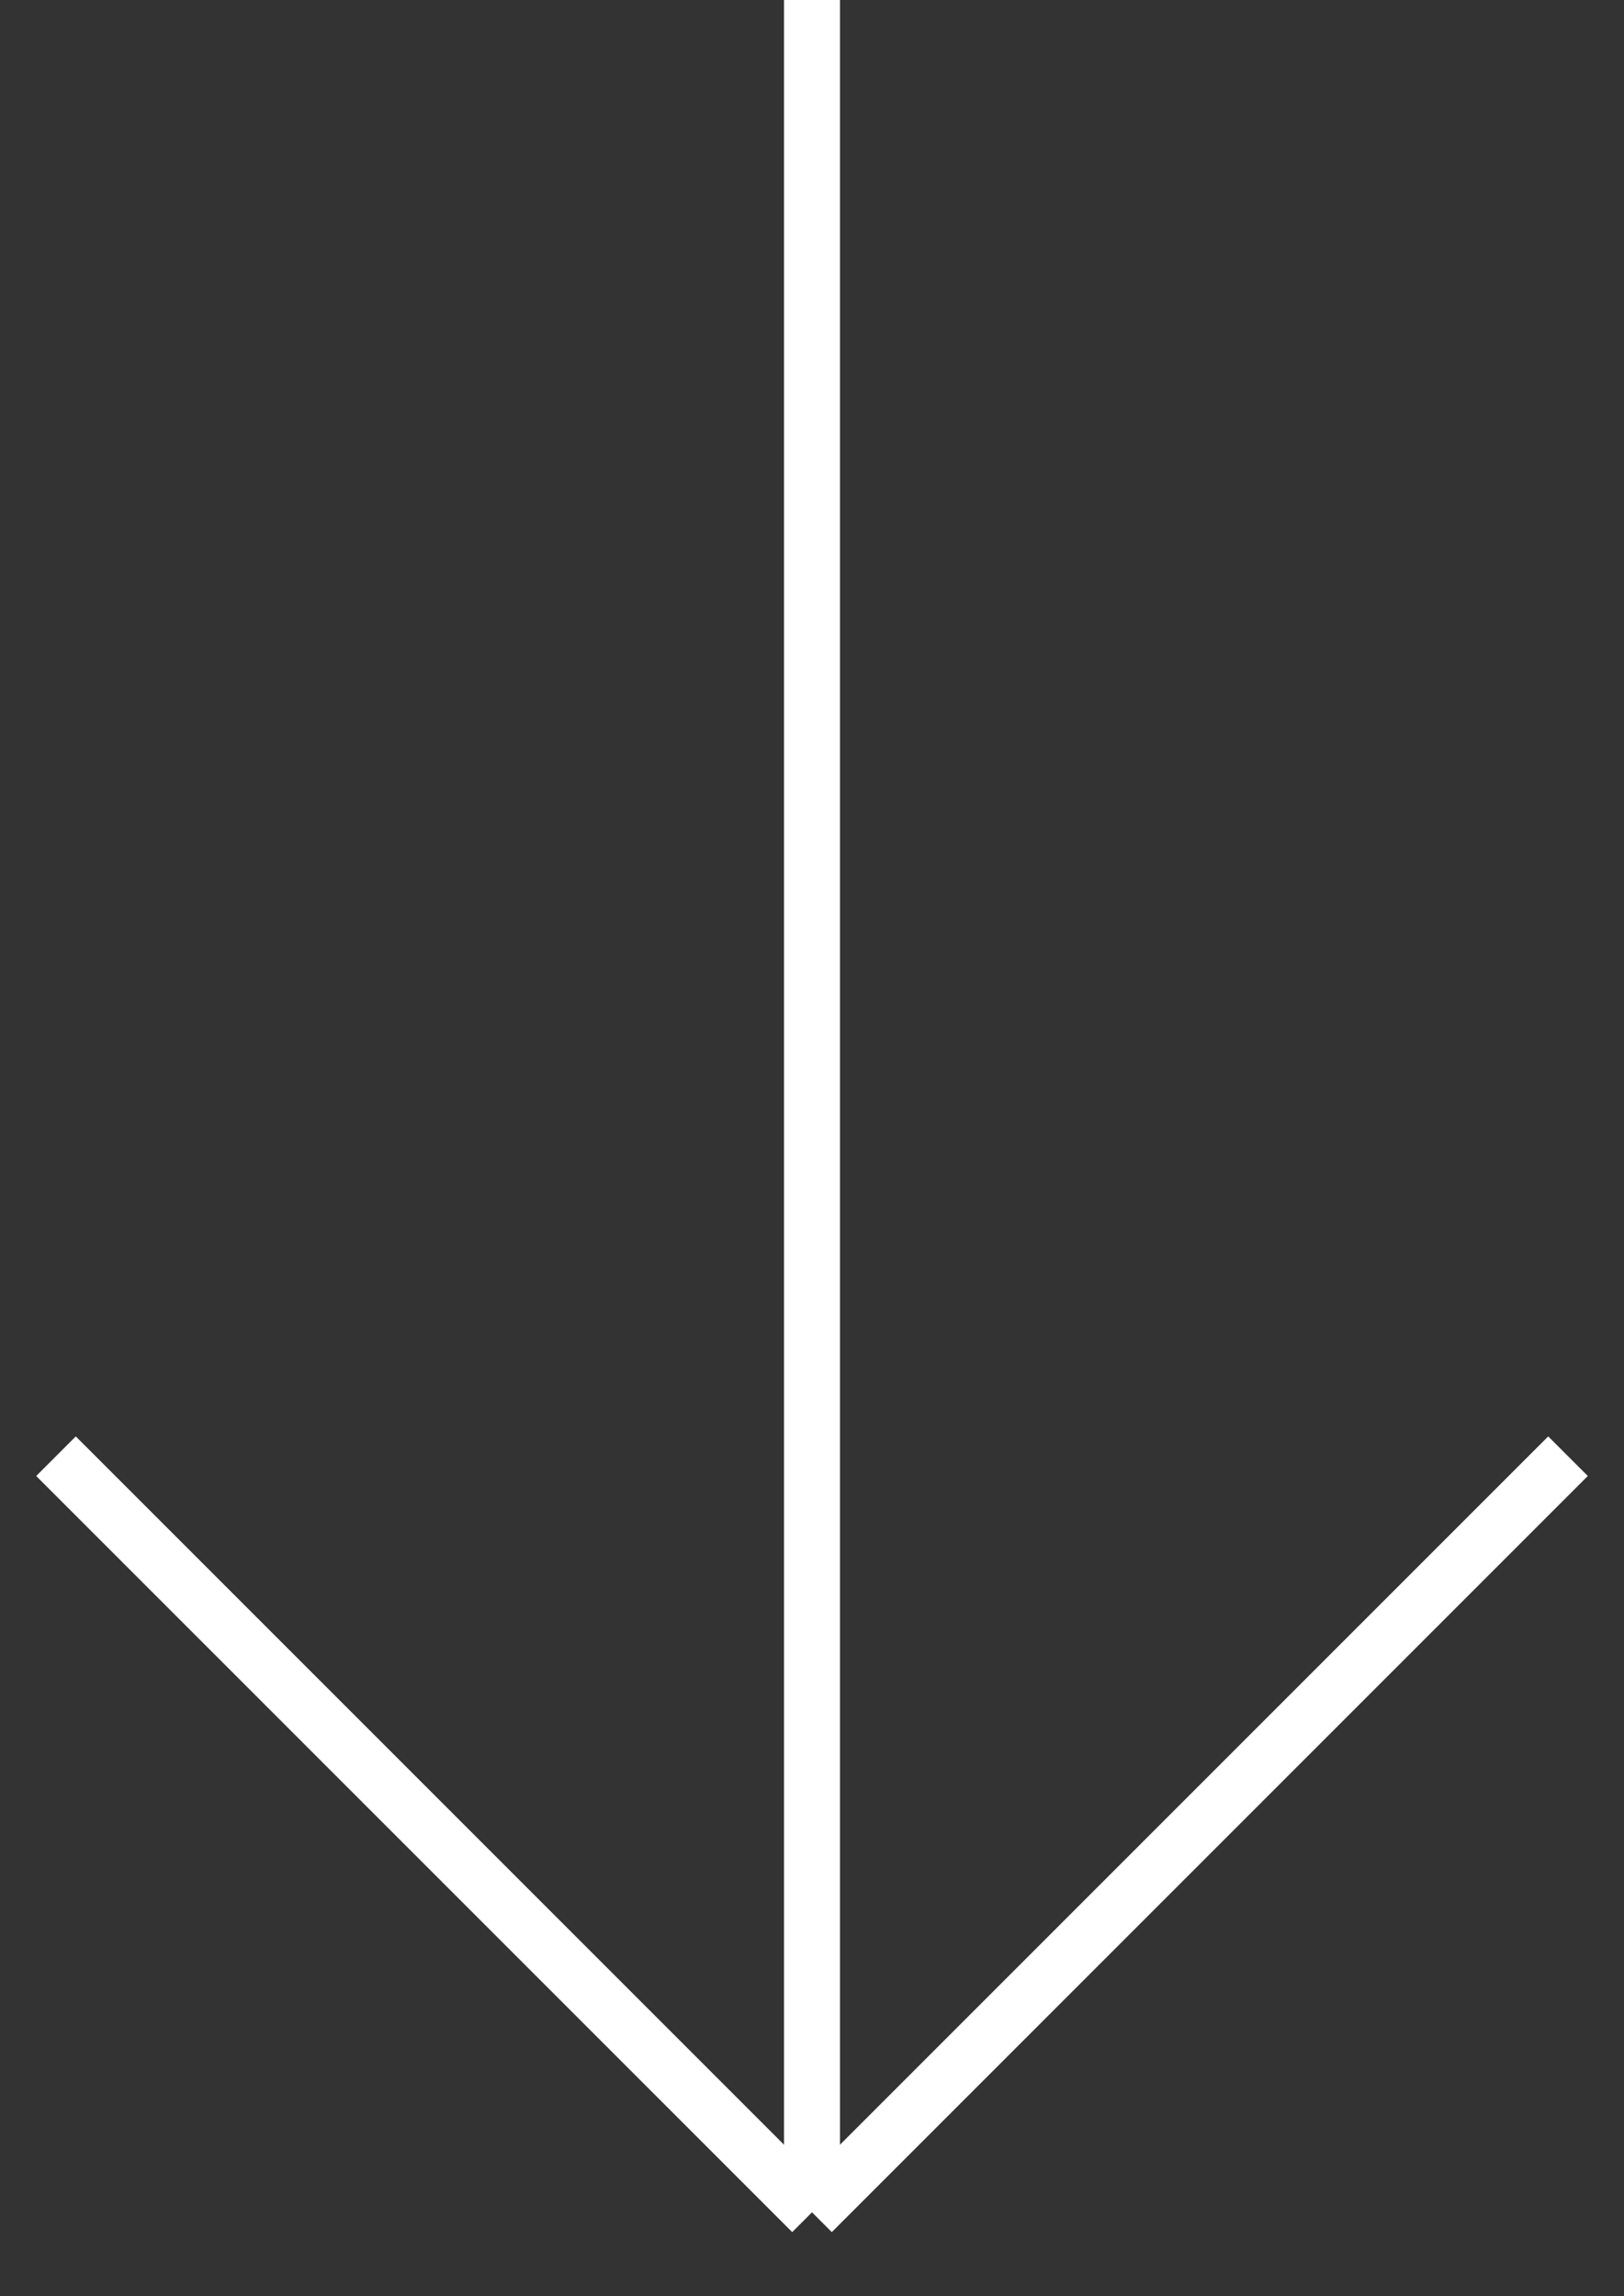
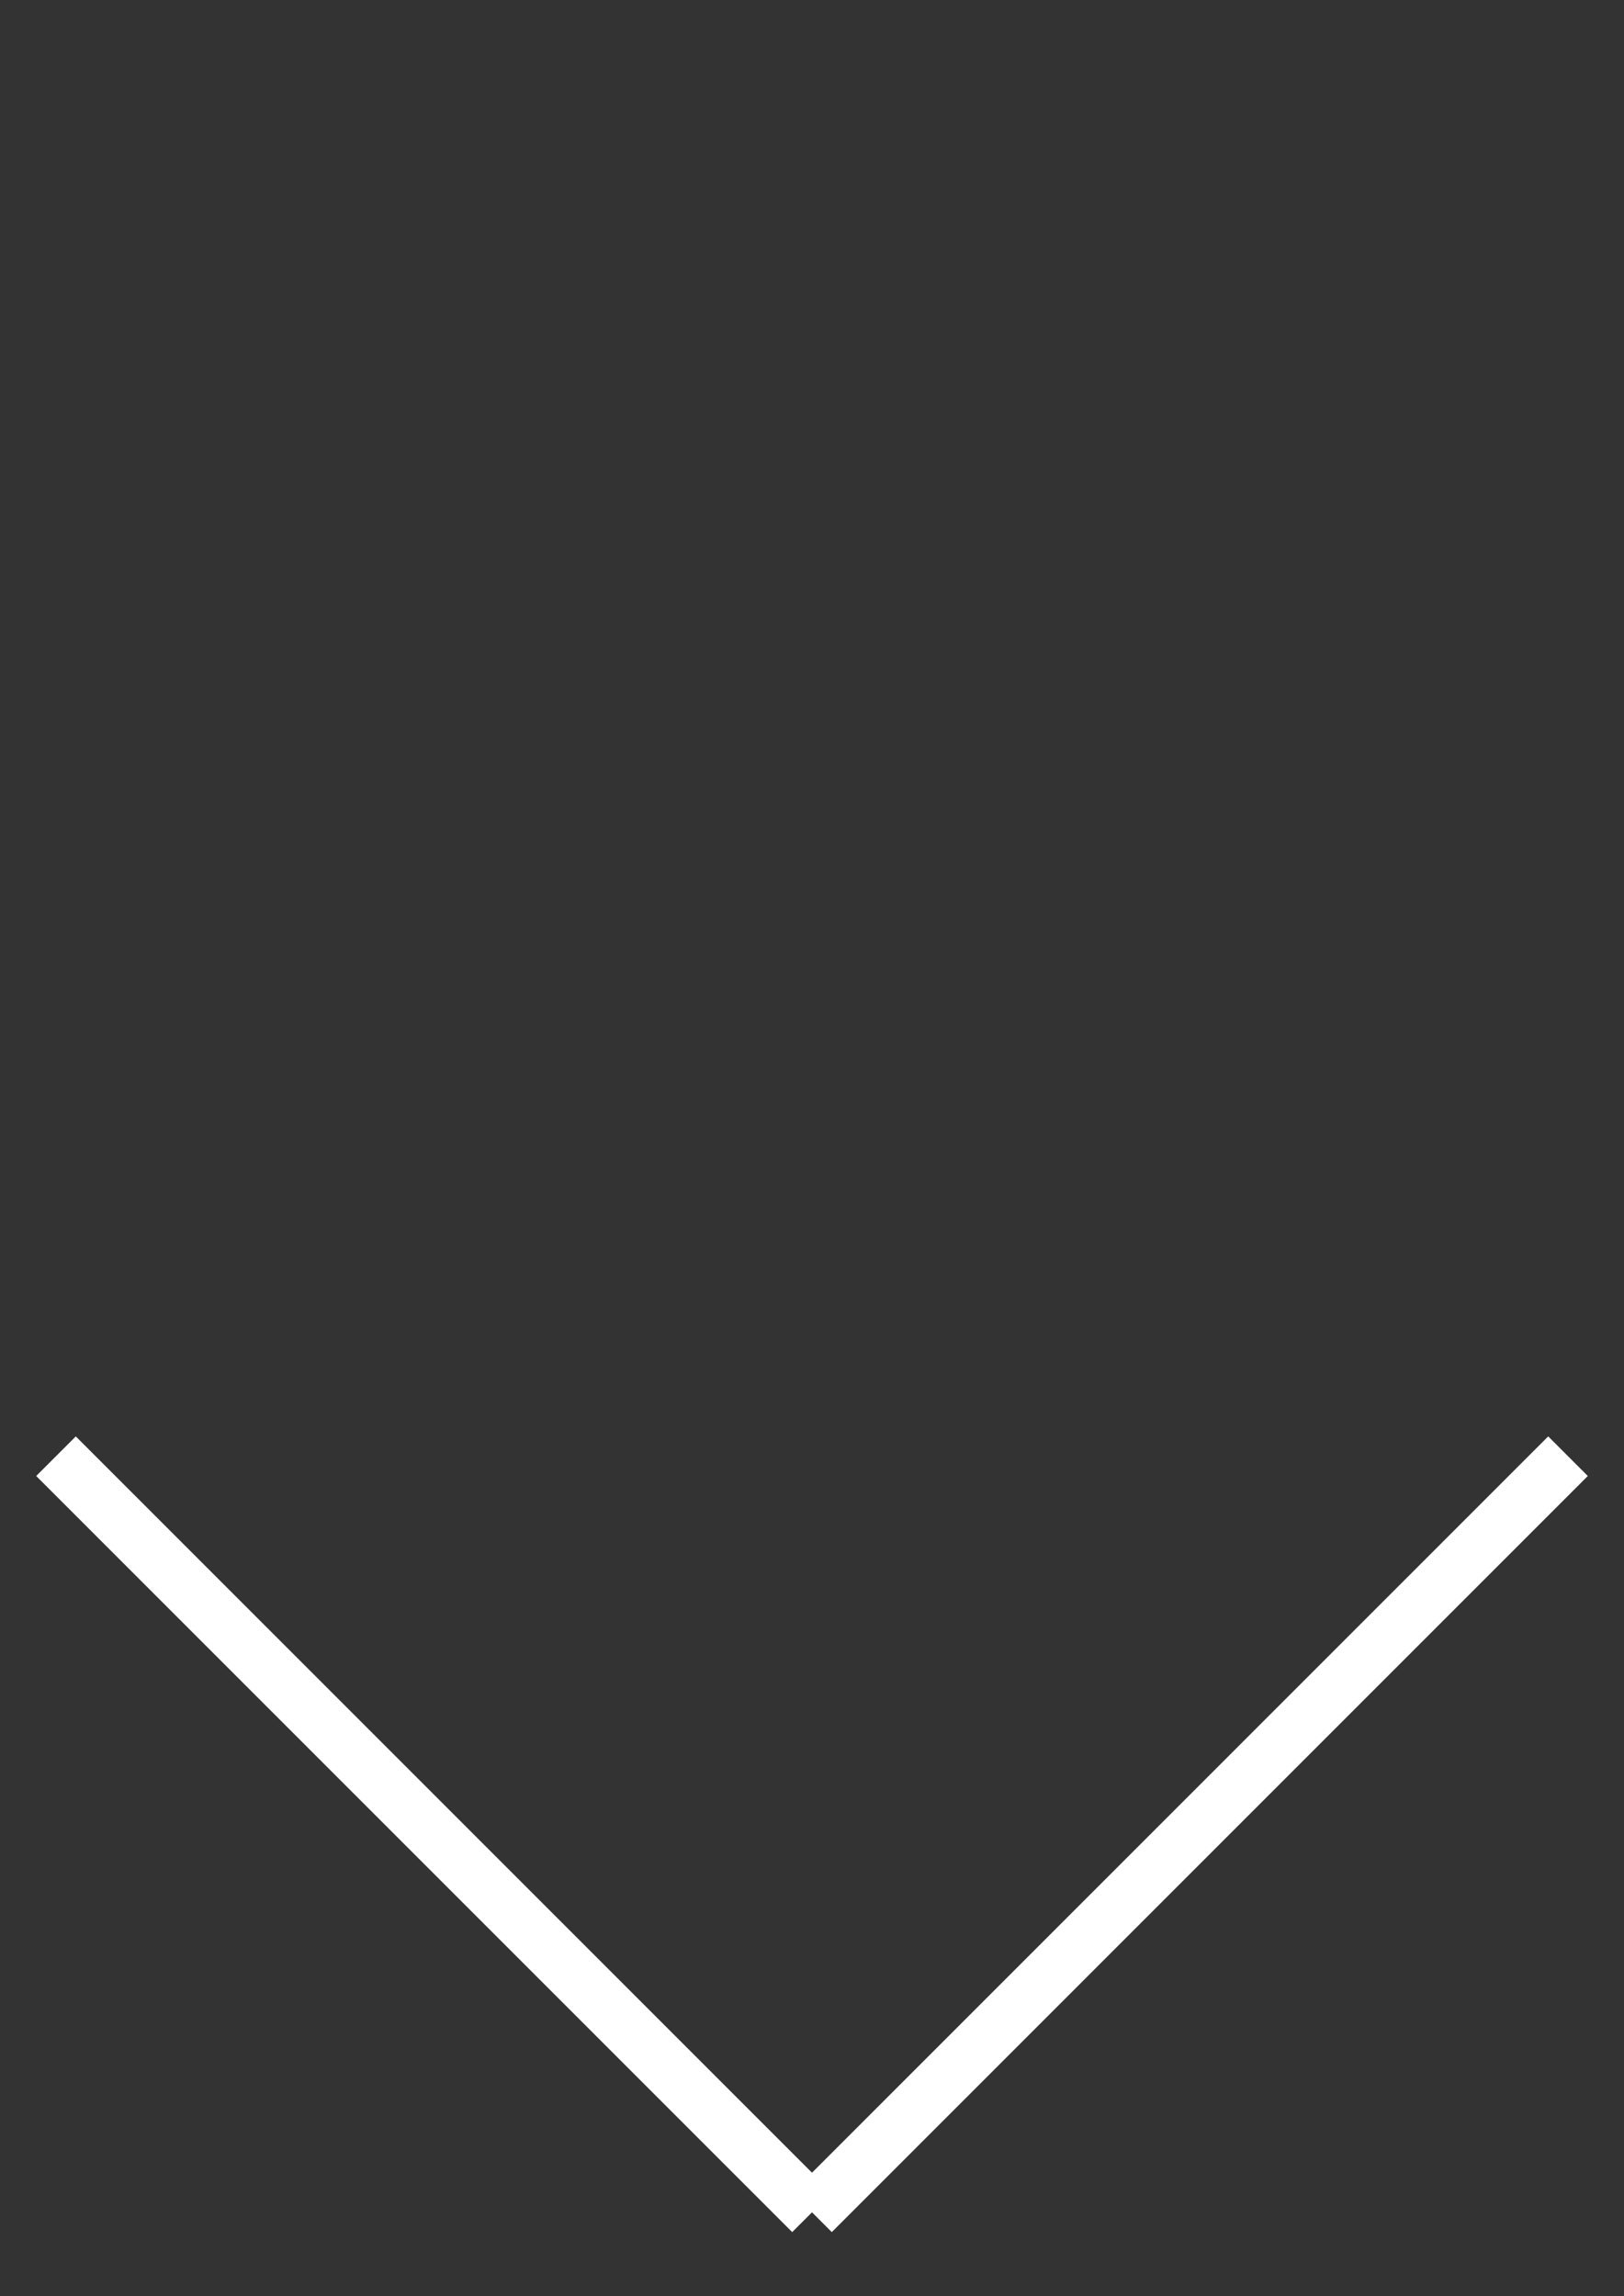
<svg xmlns="http://www.w3.org/2000/svg" width="29" height="41" viewBox="0 0 29 41" fill="none">
  <rect x="0" y="0" width="29" height="41" fill="#333333" stroke="none" />
-   <path d="M14.5 0V39.5M14.5 39.5L28 26M14.5 39.5L1 26" stroke="white" />
+   <path d="M14.5 0M14.5 39.5L28 26M14.5 39.5L1 26" stroke="white" />
</svg>